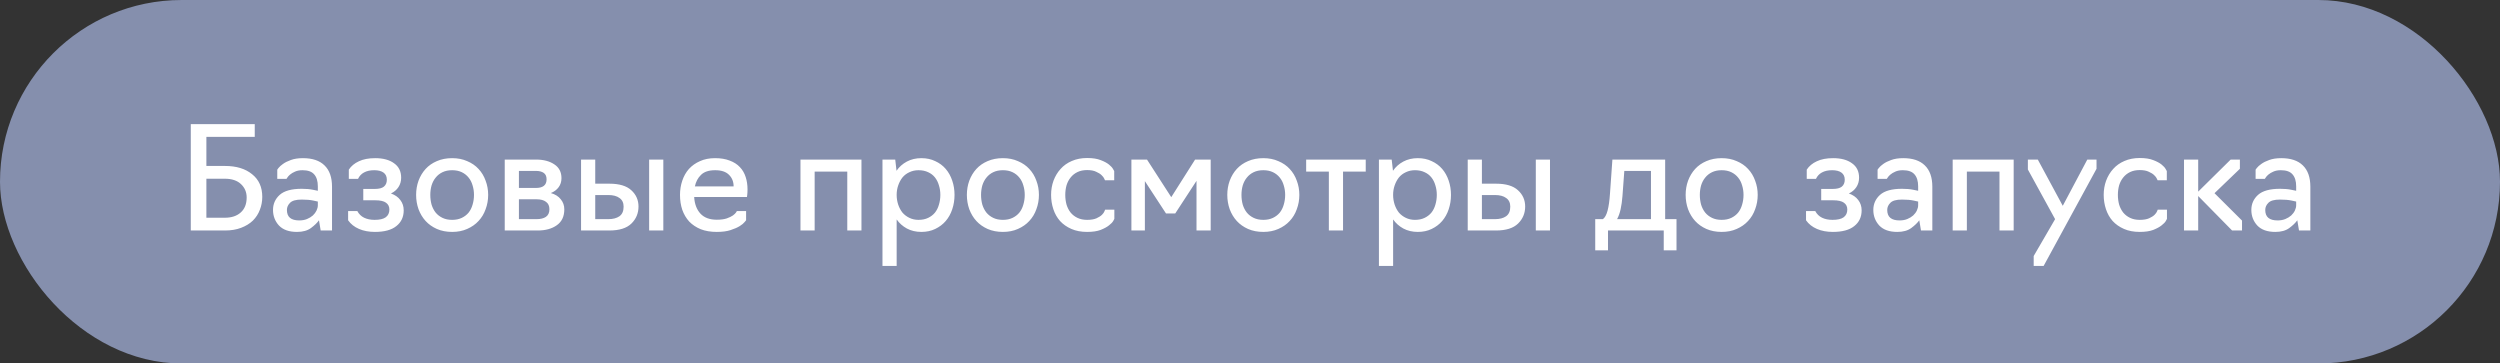
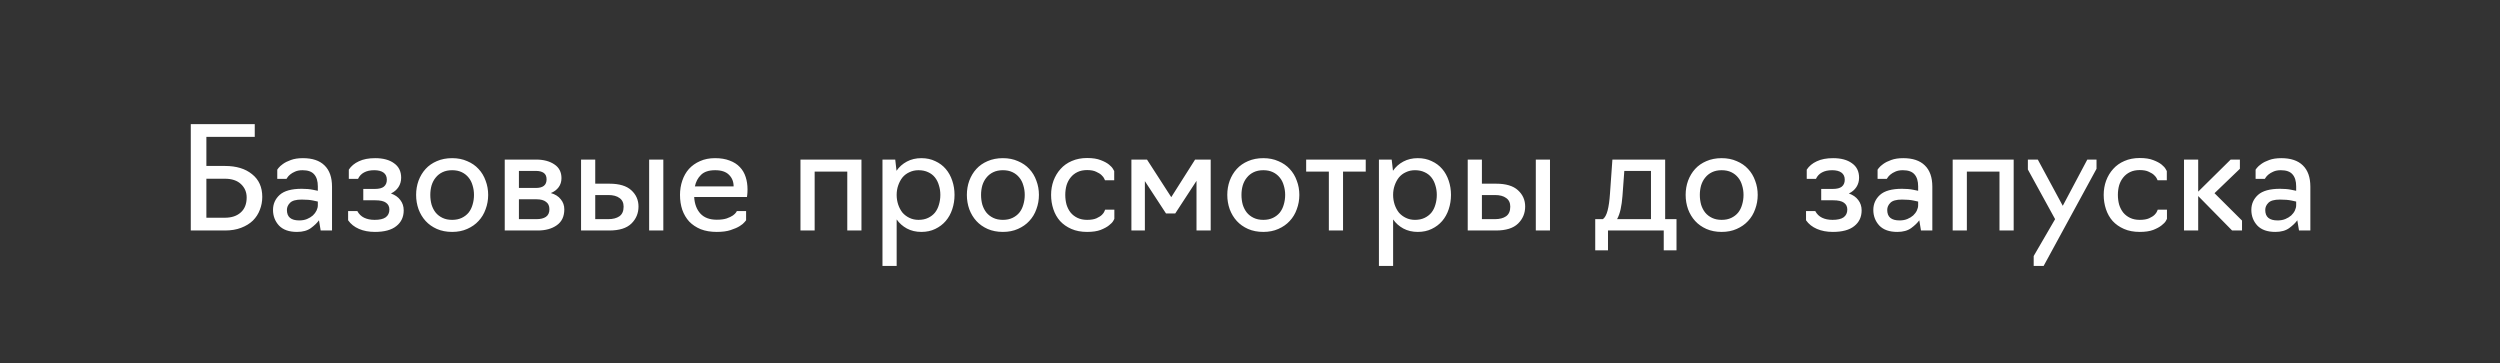
<svg xmlns="http://www.w3.org/2000/svg" width="282" height="41" viewBox="0 0 282 41" fill="none">
  <rect x="0" y="0" width="282" height="41" fill="#333333" stroke="none" />
-   <rect width="282" height="41" rx="20.5" fill="#858FAD" />
  <path d="M21.52 26V14H28.736V15.44H23.28V18.72H25.376C26.656 18.72 27.675 19.029 28.432 19.648C29.2 20.256 29.584 21.109 29.584 22.208C29.584 22.72 29.493 23.205 29.312 23.664C29.141 24.123 28.88 24.528 28.528 24.88C28.176 25.221 27.733 25.493 27.2 25.696C26.677 25.899 26.069 26 25.376 26H21.52ZM23.28 24.56H25.36C26.117 24.56 26.715 24.363 27.152 23.968C27.6 23.573 27.824 23.008 27.824 22.272C27.824 21.675 27.611 21.173 27.184 20.768C26.757 20.363 26.149 20.16 25.36 20.16H23.28V24.56ZM33.499 26.16C32.603 26.16 31.926 25.92 31.468 25.44C31.02 24.949 30.796 24.363 30.796 23.68C30.796 23.008 31.046 22.443 31.547 21.984C32.059 21.525 32.886 21.296 34.028 21.296C34.529 21.296 34.956 21.333 35.307 21.408C35.67 21.483 35.852 21.52 35.852 21.52V21.024C35.852 20.427 35.713 19.973 35.435 19.664C35.169 19.355 34.731 19.2 34.123 19.2C33.793 19.2 33.51 19.253 33.276 19.36C33.051 19.456 32.865 19.568 32.715 19.696C32.577 19.813 32.475 19.925 32.411 20.032C32.347 20.128 32.316 20.176 32.316 20.176H31.276V19.136C31.276 19.136 31.323 19.072 31.419 18.944C31.526 18.805 31.692 18.656 31.916 18.496C32.15 18.325 32.449 18.176 32.812 18.048C33.185 17.909 33.638 17.84 34.172 17.84C35.238 17.84 36.049 18.112 36.603 18.656C37.169 19.2 37.452 20 37.452 21.056V26H36.172L35.98 24.848C35.777 25.136 35.473 25.429 35.068 25.728C34.673 26.016 34.15 26.16 33.499 26.16ZM33.755 24.864C34.086 24.864 34.38 24.811 34.636 24.704C34.892 24.597 35.11 24.464 35.291 24.304C35.473 24.133 35.611 23.947 35.708 23.744C35.803 23.541 35.852 23.344 35.852 23.152V22.736C35.852 22.736 35.681 22.699 35.34 22.624C34.998 22.549 34.561 22.512 34.028 22.512C33.388 22.512 32.95 22.635 32.715 22.88C32.481 23.115 32.364 23.381 32.364 23.68C32.364 24.085 32.481 24.384 32.715 24.576C32.95 24.768 33.297 24.864 33.755 24.864ZM42.291 26.16C41.618 26.16 41.021 26.048 40.498 25.824C39.976 25.6 39.565 25.275 39.267 24.848V23.808H40.306C40.488 24.149 40.744 24.4 41.075 24.56C41.405 24.72 41.8 24.8 42.258 24.8C42.824 24.8 43.24 24.704 43.507 24.512C43.784 24.309 43.922 24.016 43.922 23.632C43.922 23.301 43.794 23.045 43.538 22.864C43.293 22.683 42.888 22.592 42.322 22.592H40.978V21.312H42.275C42.744 21.312 43.085 21.227 43.298 21.056C43.523 20.875 43.635 20.613 43.635 20.272C43.635 19.92 43.512 19.653 43.267 19.472C43.021 19.291 42.669 19.2 42.211 19.2C41.752 19.2 41.368 19.285 41.059 19.456C40.76 19.616 40.536 19.856 40.386 20.176H39.346V19.136C39.613 18.731 39.992 18.416 40.483 18.192C40.973 17.957 41.587 17.84 42.322 17.84C43.218 17.84 43.928 18.032 44.45 18.416C44.984 18.789 45.251 19.333 45.251 20.048C45.251 20.443 45.149 20.795 44.947 21.104C44.744 21.413 44.461 21.653 44.099 21.824C44.557 21.984 44.909 22.229 45.154 22.56C45.41 22.891 45.538 23.28 45.538 23.728C45.538 24.475 45.261 25.067 44.706 25.504C44.163 25.941 43.357 26.16 42.291 26.16ZM51.002 26.16C50.362 26.16 49.786 26.048 49.274 25.824C48.773 25.6 48.351 25.301 48.01 24.928C47.669 24.555 47.402 24.112 47.21 23.6C47.029 23.088 46.938 22.549 46.938 21.984C46.938 21.419 47.029 20.885 47.21 20.384C47.402 19.872 47.669 19.429 48.01 19.056C48.351 18.683 48.773 18.389 49.274 18.176C49.786 17.952 50.362 17.84 51.002 17.84C51.631 17.84 52.197 17.952 52.698 18.176C53.21 18.389 53.637 18.683 53.978 19.056C54.33 19.429 54.597 19.872 54.778 20.384C54.97 20.885 55.066 21.419 55.066 21.984C55.066 22.549 54.97 23.088 54.778 23.6C54.597 24.112 54.33 24.555 53.978 24.928C53.637 25.301 53.21 25.6 52.698 25.824C52.197 26.048 51.631 26.16 51.002 26.16ZM51.002 24.8C51.418 24.8 51.781 24.725 52.09 24.576C52.399 24.427 52.655 24.229 52.858 23.984C53.061 23.728 53.21 23.429 53.306 23.088C53.413 22.736 53.466 22.368 53.466 21.984C53.466 21.611 53.413 21.253 53.306 20.912C53.21 20.571 53.061 20.277 52.858 20.032C52.655 19.776 52.399 19.573 52.09 19.424C51.781 19.275 51.418 19.2 51.002 19.2C50.586 19.2 50.223 19.275 49.914 19.424C49.605 19.573 49.349 19.776 49.146 20.032C48.943 20.277 48.789 20.571 48.682 20.912C48.586 21.253 48.538 21.611 48.538 21.984C48.538 22.368 48.586 22.736 48.682 23.088C48.789 23.429 48.943 23.728 49.146 23.984C49.349 24.229 49.605 24.427 49.914 24.576C50.223 24.725 50.586 24.8 51.002 24.8ZM56.934 26V18H60.47C61.313 18 62.001 18.181 62.534 18.544C63.067 18.896 63.334 19.413 63.334 20.096C63.334 20.491 63.227 20.832 63.014 21.12C62.801 21.408 62.507 21.627 62.134 21.776C62.625 21.915 62.998 22.149 63.254 22.48C63.521 22.8 63.654 23.179 63.654 23.616C63.654 24.416 63.371 25.013 62.806 25.408C62.251 25.803 61.531 26 60.646 26H56.934ZM58.534 21.2H60.47C60.854 21.2 61.147 21.12 61.35 20.96C61.553 20.8 61.654 20.555 61.654 20.224C61.654 19.893 61.547 19.653 61.334 19.504C61.121 19.355 60.833 19.28 60.47 19.28H58.534V21.2ZM58.534 24.72H60.534C60.971 24.72 61.318 24.635 61.574 24.464C61.841 24.283 61.974 23.995 61.974 23.6C61.974 23.227 61.846 22.949 61.59 22.768C61.345 22.576 60.993 22.48 60.534 22.48H58.534V24.72ZM65.543 26V18H67.143V20.72H68.743C69.853 20.72 70.674 20.965 71.207 21.456C71.751 21.947 72.023 22.56 72.023 23.296C72.023 24.053 71.757 24.693 71.223 25.216C70.69 25.739 69.858 26 68.727 26H65.543ZM73.223 26V18H74.823V26H73.223ZM67.143 24.72H68.615C69.138 24.72 69.554 24.613 69.863 24.4C70.183 24.176 70.343 23.813 70.343 23.312C70.343 22.875 70.189 22.549 69.879 22.336C69.581 22.112 69.159 22 68.615 22H67.143V24.72ZM80.848 26.16C80.165 26.16 79.563 26.059 79.04 25.856C78.528 25.643 78.096 25.355 77.744 24.992C77.403 24.619 77.141 24.176 76.96 23.664C76.789 23.152 76.704 22.592 76.704 21.984C76.704 21.419 76.789 20.885 76.96 20.384C77.131 19.872 77.381 19.429 77.712 19.056C78.053 18.683 78.469 18.389 78.96 18.176C79.451 17.952 80.016 17.84 80.656 17.84C81.296 17.84 81.845 17.931 82.304 18.112C82.773 18.283 83.157 18.528 83.456 18.848C83.755 19.157 83.973 19.531 84.112 19.968C84.251 20.395 84.32 20.859 84.32 21.36C84.32 21.605 84.309 21.813 84.288 21.984C84.267 22.144 84.256 22.224 84.256 22.224H78.304C78.347 23.003 78.581 23.627 79.008 24.096C79.435 24.555 80.048 24.784 80.848 24.784C81.307 24.784 81.68 24.736 81.968 24.64C82.267 24.533 82.501 24.421 82.672 24.304C82.843 24.176 82.96 24.064 83.024 23.968C83.088 23.861 83.12 23.808 83.12 23.808H84.16V24.848C84.16 24.848 84.101 24.917 83.984 25.056C83.877 25.195 83.696 25.344 83.44 25.504C83.184 25.664 82.843 25.813 82.416 25.952C82 26.091 81.477 26.16 80.848 26.16ZM78.384 21.024H82.752C82.752 20.501 82.581 20.069 82.24 19.728C81.899 19.376 81.376 19.2 80.672 19.2C79.957 19.2 79.424 19.376 79.072 19.728C78.72 20.069 78.491 20.501 78.384 21.024ZM90.293 26V18H97.173V26H95.573V19.36H91.893V26H90.293ZM99.543 30V18H100.983L101.127 19.264C101.426 18.827 101.815 18.48 102.295 18.224C102.775 17.968 103.319 17.84 103.927 17.84C104.514 17.84 105.037 17.952 105.495 18.176C105.965 18.389 106.359 18.683 106.679 19.056C106.999 19.429 107.245 19.872 107.415 20.384C107.586 20.885 107.671 21.419 107.671 21.984C107.671 22.549 107.586 23.088 107.415 23.6C107.245 24.112 106.999 24.555 106.679 24.928C106.359 25.301 105.965 25.6 105.495 25.824C105.037 26.048 104.514 26.16 103.927 26.16C103.319 26.16 102.775 26.032 102.295 25.776C101.826 25.52 101.442 25.179 101.143 24.752V30H99.543ZM103.607 24.8C104.023 24.8 104.386 24.725 104.695 24.576C105.005 24.427 105.261 24.229 105.463 23.984C105.666 23.728 105.815 23.429 105.911 23.088C106.018 22.736 106.071 22.368 106.071 21.984C106.071 21.6 106.018 21.243 105.911 20.912C105.815 20.571 105.666 20.272 105.463 20.016C105.261 19.76 105.005 19.563 104.695 19.424C104.386 19.275 104.023 19.2 103.607 19.2C103.234 19.2 102.893 19.275 102.583 19.424C102.274 19.563 102.013 19.76 101.799 20.016C101.597 20.272 101.437 20.571 101.319 20.912C101.202 21.243 101.143 21.6 101.143 21.984C101.143 22.368 101.202 22.736 101.319 23.088C101.437 23.429 101.597 23.728 101.799 23.984C102.013 24.229 102.274 24.427 102.583 24.576C102.893 24.725 103.234 24.8 103.607 24.8ZM113.127 26.16C112.487 26.16 111.911 26.048 111.399 25.824C110.898 25.6 110.476 25.301 110.135 24.928C109.794 24.555 109.527 24.112 109.335 23.6C109.154 23.088 109.063 22.549 109.063 21.984C109.063 21.419 109.154 20.885 109.335 20.384C109.527 19.872 109.794 19.429 110.135 19.056C110.476 18.683 110.898 18.389 111.399 18.176C111.911 17.952 112.487 17.84 113.127 17.84C113.756 17.84 114.322 17.952 114.823 18.176C115.335 18.389 115.762 18.683 116.103 19.056C116.455 19.429 116.722 19.872 116.903 20.384C117.095 20.885 117.191 21.419 117.191 21.984C117.191 22.549 117.095 23.088 116.903 23.6C116.722 24.112 116.455 24.555 116.103 24.928C115.762 25.301 115.335 25.6 114.823 25.824C114.322 26.048 113.756 26.16 113.127 26.16ZM113.127 24.8C113.543 24.8 113.906 24.725 114.215 24.576C114.524 24.427 114.78 24.229 114.983 23.984C115.186 23.728 115.335 23.429 115.431 23.088C115.538 22.736 115.591 22.368 115.591 21.984C115.591 21.611 115.538 21.253 115.431 20.912C115.335 20.571 115.186 20.277 114.983 20.032C114.78 19.776 114.524 19.573 114.215 19.424C113.906 19.275 113.543 19.2 113.127 19.2C112.711 19.2 112.348 19.275 112.039 19.424C111.73 19.573 111.474 19.776 111.271 20.032C111.068 20.277 110.914 20.571 110.807 20.912C110.711 21.253 110.663 21.611 110.663 21.984C110.663 22.368 110.711 22.736 110.807 23.088C110.914 23.429 111.068 23.728 111.271 23.984C111.474 24.229 111.73 24.427 112.039 24.576C112.348 24.725 112.711 24.8 113.127 24.8ZM122.627 26.16C121.955 26.16 121.363 26.048 120.851 25.824C120.339 25.6 119.912 25.301 119.571 24.928C119.24 24.555 118.99 24.112 118.819 23.6C118.648 23.088 118.563 22.549 118.563 21.984C118.563 21.419 118.654 20.885 118.835 20.384C119.027 19.872 119.294 19.429 119.635 19.056C119.976 18.672 120.398 18.373 120.899 18.16C121.411 17.936 121.987 17.824 122.627 17.824C123.256 17.824 123.768 17.904 124.163 18.064C124.558 18.213 124.867 18.379 125.091 18.56C125.315 18.741 125.47 18.912 125.555 19.072C125.64 19.221 125.683 19.296 125.683 19.296V20.336H124.643C124.643 20.336 124.616 20.277 124.563 20.16C124.51 20.032 124.408 19.899 124.259 19.76C124.12 19.621 123.918 19.493 123.651 19.376C123.395 19.248 123.054 19.184 122.627 19.184C122.211 19.184 121.848 19.259 121.539 19.408C121.23 19.557 120.974 19.76 120.771 20.016C120.568 20.261 120.414 20.555 120.307 20.896C120.211 21.237 120.163 21.6 120.163 21.984C120.163 22.368 120.211 22.736 120.307 23.088C120.414 23.429 120.568 23.728 120.771 23.984C120.974 24.229 121.23 24.427 121.539 24.576C121.848 24.725 122.211 24.8 122.627 24.8C123.064 24.8 123.416 24.741 123.683 24.624C123.96 24.496 124.168 24.363 124.307 24.224C124.446 24.085 124.536 23.957 124.579 23.84C124.632 23.712 124.659 23.648 124.659 23.648H125.699V24.688C125.699 24.688 125.656 24.768 125.571 24.928C125.486 25.077 125.326 25.243 125.091 25.424C124.867 25.605 124.552 25.776 124.147 25.936C123.752 26.085 123.246 26.16 122.627 26.16ZM131.526 24.08L129.142 20.432V26H127.622V18H129.382L132.118 22.24L134.806 18H136.566V26H134.966V20.4L132.566 24.08H131.526ZM142.502 26.16C141.862 26.16 141.286 26.048 140.774 25.824C140.273 25.6 139.851 25.301 139.51 24.928C139.169 24.555 138.902 24.112 138.71 23.6C138.529 23.088 138.438 22.549 138.438 21.984C138.438 21.419 138.529 20.885 138.71 20.384C138.902 19.872 139.169 19.429 139.51 19.056C139.851 18.683 140.273 18.389 140.774 18.176C141.286 17.952 141.862 17.84 142.502 17.84C143.131 17.84 143.697 17.952 144.198 18.176C144.71 18.389 145.137 18.683 145.478 19.056C145.83 19.429 146.097 19.872 146.278 20.384C146.47 20.885 146.566 21.419 146.566 21.984C146.566 22.549 146.47 23.088 146.278 23.6C146.097 24.112 145.83 24.555 145.478 24.928C145.137 25.301 144.71 25.6 144.198 25.824C143.697 26.048 143.131 26.16 142.502 26.16ZM142.502 24.8C142.918 24.8 143.281 24.725 143.59 24.576C143.899 24.427 144.155 24.229 144.358 23.984C144.561 23.728 144.71 23.429 144.806 23.088C144.913 22.736 144.966 22.368 144.966 21.984C144.966 21.611 144.913 21.253 144.806 20.912C144.71 20.571 144.561 20.277 144.358 20.032C144.155 19.776 143.899 19.573 143.59 19.424C143.281 19.275 142.918 19.2 142.502 19.2C142.086 19.2 141.723 19.275 141.414 19.424C141.105 19.573 140.849 19.776 140.646 20.032C140.443 20.277 140.289 20.571 140.182 20.912C140.086 21.253 140.038 21.611 140.038 21.984C140.038 22.368 140.086 22.736 140.182 23.088C140.289 23.429 140.443 23.728 140.646 23.984C140.849 24.229 141.105 24.427 141.414 24.576C141.723 24.725 142.086 24.8 142.502 24.8ZM149.895 26V19.36H147.335V18H154.055V19.36H151.495V26H149.895ZM155.543 30V18H156.983L157.127 19.264C157.426 18.827 157.815 18.48 158.295 18.224C158.775 17.968 159.319 17.84 159.927 17.84C160.514 17.84 161.037 17.952 161.495 18.176C161.965 18.389 162.359 18.683 162.679 19.056C162.999 19.429 163.245 19.872 163.415 20.384C163.586 20.885 163.671 21.419 163.671 21.984C163.671 22.549 163.586 23.088 163.415 23.6C163.245 24.112 162.999 24.555 162.679 24.928C162.359 25.301 161.965 25.6 161.495 25.824C161.037 26.048 160.514 26.16 159.927 26.16C159.319 26.16 158.775 26.032 158.295 25.776C157.826 25.52 157.442 25.179 157.143 24.752V30H155.543ZM159.607 24.8C160.023 24.8 160.386 24.725 160.695 24.576C161.005 24.427 161.261 24.229 161.463 23.984C161.666 23.728 161.815 23.429 161.911 23.088C162.018 22.736 162.071 22.368 162.071 21.984C162.071 21.6 162.018 21.243 161.911 20.912C161.815 20.571 161.666 20.272 161.463 20.016C161.261 19.76 161.005 19.563 160.695 19.424C160.386 19.275 160.023 19.2 159.607 19.2C159.234 19.2 158.893 19.275 158.583 19.424C158.274 19.563 158.013 19.76 157.799 20.016C157.597 20.272 157.437 20.571 157.319 20.912C157.202 21.243 157.143 21.6 157.143 21.984C157.143 22.368 157.202 22.736 157.319 23.088C157.437 23.429 157.597 23.728 157.799 23.984C158.013 24.229 158.274 24.427 158.583 24.576C158.893 24.725 159.234 24.8 159.607 24.8ZM165.559 26V18H167.159V20.72H168.759C169.868 20.72 170.69 20.965 171.223 21.456C171.767 21.947 172.039 22.56 172.039 23.296C172.039 24.053 171.772 24.693 171.239 25.216C170.706 25.739 169.874 26 168.743 26H165.559ZM173.239 26V18H174.839V26H173.239ZM167.159 24.72H168.631C169.154 24.72 169.57 24.613 169.879 24.4C170.199 24.176 170.359 23.813 170.359 23.312C170.359 22.875 170.204 22.549 169.895 22.336C169.596 22.112 169.175 22 168.631 22H167.159V24.72ZM179.942 28.24V24.72H180.806C181.03 24.56 181.206 24.24 181.334 23.76C181.462 23.28 181.553 22.64 181.606 21.84L181.878 18H187.83V24.72H189.11V28.24H187.67V26H181.382V28.24H179.942ZM182.406 24.72H186.23V19.28H183.222L183.014 22.112C182.972 22.667 182.902 23.163 182.806 23.6C182.71 24.037 182.577 24.411 182.406 24.72ZM194.205 26.16C193.565 26.16 192.989 26.048 192.477 25.824C191.976 25.6 191.554 25.301 191.213 24.928C190.872 24.555 190.605 24.112 190.413 23.6C190.232 23.088 190.141 22.549 190.141 21.984C190.141 21.419 190.232 20.885 190.413 20.384C190.605 19.872 190.872 19.429 191.213 19.056C191.554 18.683 191.976 18.389 192.477 18.176C192.989 17.952 193.565 17.84 194.205 17.84C194.834 17.84 195.4 17.952 195.901 18.176C196.413 18.389 196.84 18.683 197.181 19.056C197.533 19.429 197.8 19.872 197.981 20.384C198.173 20.885 198.269 21.419 198.269 21.984C198.269 22.549 198.173 23.088 197.981 23.6C197.8 24.112 197.533 24.555 197.181 24.928C196.84 25.301 196.413 25.6 195.901 25.824C195.4 26.048 194.834 26.16 194.205 26.16ZM194.205 24.8C194.621 24.8 194.984 24.725 195.293 24.576C195.602 24.427 195.858 24.229 196.061 23.984C196.264 23.728 196.413 23.429 196.509 23.088C196.616 22.736 196.669 22.368 196.669 21.984C196.669 21.611 196.616 21.253 196.509 20.912C196.413 20.571 196.264 20.277 196.061 20.032C195.858 19.776 195.602 19.573 195.293 19.424C194.984 19.275 194.621 19.2 194.205 19.2C193.789 19.2 193.426 19.275 193.117 19.424C192.808 19.573 192.552 19.776 192.349 20.032C192.146 20.277 191.992 20.571 191.885 20.912C191.789 21.253 191.741 21.611 191.741 21.984C191.741 22.368 191.789 22.736 191.885 23.088C191.992 23.429 192.146 23.728 192.349 23.984C192.552 24.229 192.808 24.427 193.117 24.576C193.426 24.725 193.789 24.8 194.205 24.8ZM206.744 26.16C206.072 26.16 205.474 26.048 204.952 25.824C204.429 25.6 204.018 25.275 203.72 24.848V23.808H204.76C204.941 24.149 205.197 24.4 205.528 24.56C205.858 24.72 206.253 24.8 206.712 24.8C207.277 24.8 207.693 24.704 207.96 24.512C208.237 24.309 208.376 24.016 208.376 23.632C208.376 23.301 208.248 23.045 207.992 22.864C207.746 22.683 207.341 22.592 206.776 22.592H205.432V21.312H206.728C207.197 21.312 207.538 21.227 207.752 21.056C207.976 20.875 208.088 20.613 208.088 20.272C208.088 19.92 207.965 19.653 207.72 19.472C207.474 19.291 207.122 19.2 206.664 19.2C206.205 19.2 205.821 19.285 205.512 19.456C205.213 19.616 204.989 19.856 204.84 20.176H203.8V19.136C204.066 18.731 204.445 18.416 204.936 18.192C205.426 17.957 206.04 17.84 206.776 17.84C207.672 17.84 208.381 18.032 208.904 18.416C209.437 18.789 209.704 19.333 209.704 20.048C209.704 20.443 209.602 20.795 209.4 21.104C209.197 21.413 208.914 21.653 208.552 21.824C209.01 21.984 209.362 22.229 209.608 22.56C209.864 22.891 209.992 23.28 209.992 23.728C209.992 24.475 209.714 25.067 209.16 25.504C208.616 25.941 207.81 26.16 206.744 26.16ZM214.015 26.16C213.119 26.16 212.442 25.92 211.983 25.44C211.535 24.949 211.311 24.363 211.311 23.68C211.311 23.008 211.562 22.443 212.063 21.984C212.575 21.525 213.402 21.296 214.543 21.296C215.044 21.296 215.471 21.333 215.823 21.408C216.186 21.483 216.367 21.52 216.367 21.52V21.024C216.367 20.427 216.228 19.973 215.951 19.664C215.684 19.355 215.247 19.2 214.639 19.2C214.308 19.2 214.026 19.253 213.791 19.36C213.567 19.456 213.38 19.568 213.231 19.696C213.092 19.813 212.991 19.925 212.927 20.032C212.863 20.128 212.831 20.176 212.831 20.176H211.791V19.136C211.791 19.136 211.839 19.072 211.935 18.944C212.042 18.805 212.207 18.656 212.431 18.496C212.666 18.325 212.964 18.176 213.327 18.048C213.7 17.909 214.154 17.84 214.687 17.84C215.754 17.84 216.564 18.112 217.119 18.656C217.684 19.2 217.967 20 217.967 21.056V26H216.687L216.495 24.848C216.292 25.136 215.988 25.429 215.583 25.728C215.188 26.016 214.666 26.16 214.015 26.16ZM214.271 24.864C214.602 24.864 214.895 24.811 215.151 24.704C215.407 24.597 215.626 24.464 215.807 24.304C215.988 24.133 216.127 23.947 216.223 23.744C216.319 23.541 216.367 23.344 216.367 23.152V22.736C216.367 22.736 216.196 22.699 215.855 22.624C215.514 22.549 215.076 22.512 214.543 22.512C213.903 22.512 213.466 22.635 213.231 22.88C212.996 23.115 212.879 23.381 212.879 23.68C212.879 24.085 212.996 24.384 213.231 24.576C213.466 24.768 213.812 24.864 214.271 24.864ZM220.262 26V18H227.142V26H225.542V19.36H221.862V26H220.262ZM230.52 30H229.4V28.88L231.816 24.72L228.744 19.12V18H229.864L232.68 23.216L235.448 18H236.488V19.04L230.52 30ZM241.361 26.16C240.689 26.16 240.097 26.048 239.585 25.824C239.073 25.6 238.647 25.301 238.305 24.928C237.975 24.555 237.724 24.112 237.553 23.6C237.383 23.088 237.297 22.549 237.297 21.984C237.297 21.419 237.388 20.885 237.569 20.384C237.761 19.872 238.028 19.429 238.369 19.056C238.711 18.672 239.132 18.373 239.633 18.16C240.145 17.936 240.721 17.824 241.361 17.824C241.991 17.824 242.503 17.904 242.897 18.064C243.292 18.213 243.601 18.379 243.825 18.56C244.049 18.741 244.204 18.912 244.289 19.072C244.375 19.221 244.417 19.296 244.417 19.296V20.336H243.377C243.377 20.336 243.351 20.277 243.297 20.16C243.244 20.032 243.143 19.899 242.993 19.76C242.855 19.621 242.652 19.493 242.385 19.376C242.129 19.248 241.788 19.184 241.361 19.184C240.945 19.184 240.583 19.259 240.273 19.408C239.964 19.557 239.708 19.76 239.505 20.016C239.303 20.261 239.148 20.555 239.041 20.896C238.945 21.237 238.897 21.6 238.897 21.984C238.897 22.368 238.945 22.736 239.041 23.088C239.148 23.429 239.303 23.728 239.505 23.984C239.708 24.229 239.964 24.427 240.273 24.576C240.583 24.725 240.945 24.8 241.361 24.8C241.799 24.8 242.151 24.741 242.417 24.624C242.695 24.496 242.903 24.363 243.041 24.224C243.18 24.085 243.271 23.957 243.313 23.84C243.367 23.712 243.393 23.648 243.393 23.648H244.433V24.688C244.433 24.688 244.391 24.768 244.305 24.928C244.22 25.077 244.06 25.243 243.825 25.424C243.601 25.605 243.287 25.776 242.881 25.936C242.487 26.085 241.98 26.16 241.361 26.16ZM246.356 26V18H247.956V21.616L251.62 18H252.66V19.04L249.796 21.792L252.9 24.88V26H251.78L247.956 22.112V26H246.356ZM256.656 26.16C255.76 26.16 255.082 25.92 254.624 25.44C254.176 24.949 253.952 24.363 253.952 23.68C253.952 23.008 254.202 22.443 254.704 21.984C255.216 21.525 256.042 21.296 257.184 21.296C257.685 21.296 258.112 21.333 258.464 21.408C258.826 21.483 259.008 21.52 259.008 21.52V21.024C259.008 20.427 258.869 19.973 258.592 19.664C258.325 19.355 257.888 19.2 257.28 19.2C256.949 19.2 256.666 19.253 256.432 19.36C256.208 19.456 256.021 19.568 255.872 19.696C255.733 19.813 255.632 19.925 255.568 20.032C255.504 20.128 255.472 20.176 255.472 20.176H254.432V19.136C254.432 19.136 254.48 19.072 254.576 18.944C254.682 18.805 254.848 18.656 255.072 18.496C255.306 18.325 255.605 18.176 255.968 18.048C256.341 17.909 256.794 17.84 257.328 17.84C258.394 17.84 259.205 18.112 259.76 18.656C260.325 19.2 260.608 20 260.608 21.056V26H259.328L259.136 24.848C258.933 25.136 258.629 25.429 258.224 25.728C257.829 26.016 257.306 26.16 256.656 26.16ZM256.912 24.864C257.242 24.864 257.536 24.811 257.792 24.704C258.048 24.597 258.266 24.464 258.448 24.304C258.629 24.133 258.768 23.947 258.864 23.744C258.96 23.541 259.008 23.344 259.008 23.152V22.736C259.008 22.736 258.837 22.699 258.496 22.624C258.154 22.549 257.717 22.512 257.184 22.512C256.544 22.512 256.106 22.635 255.872 22.88C255.637 23.115 255.52 23.381 255.52 23.68C255.52 24.085 255.637 24.384 255.872 24.576C256.106 24.768 256.453 24.864 256.912 24.864Z" fill="white" />
</svg>